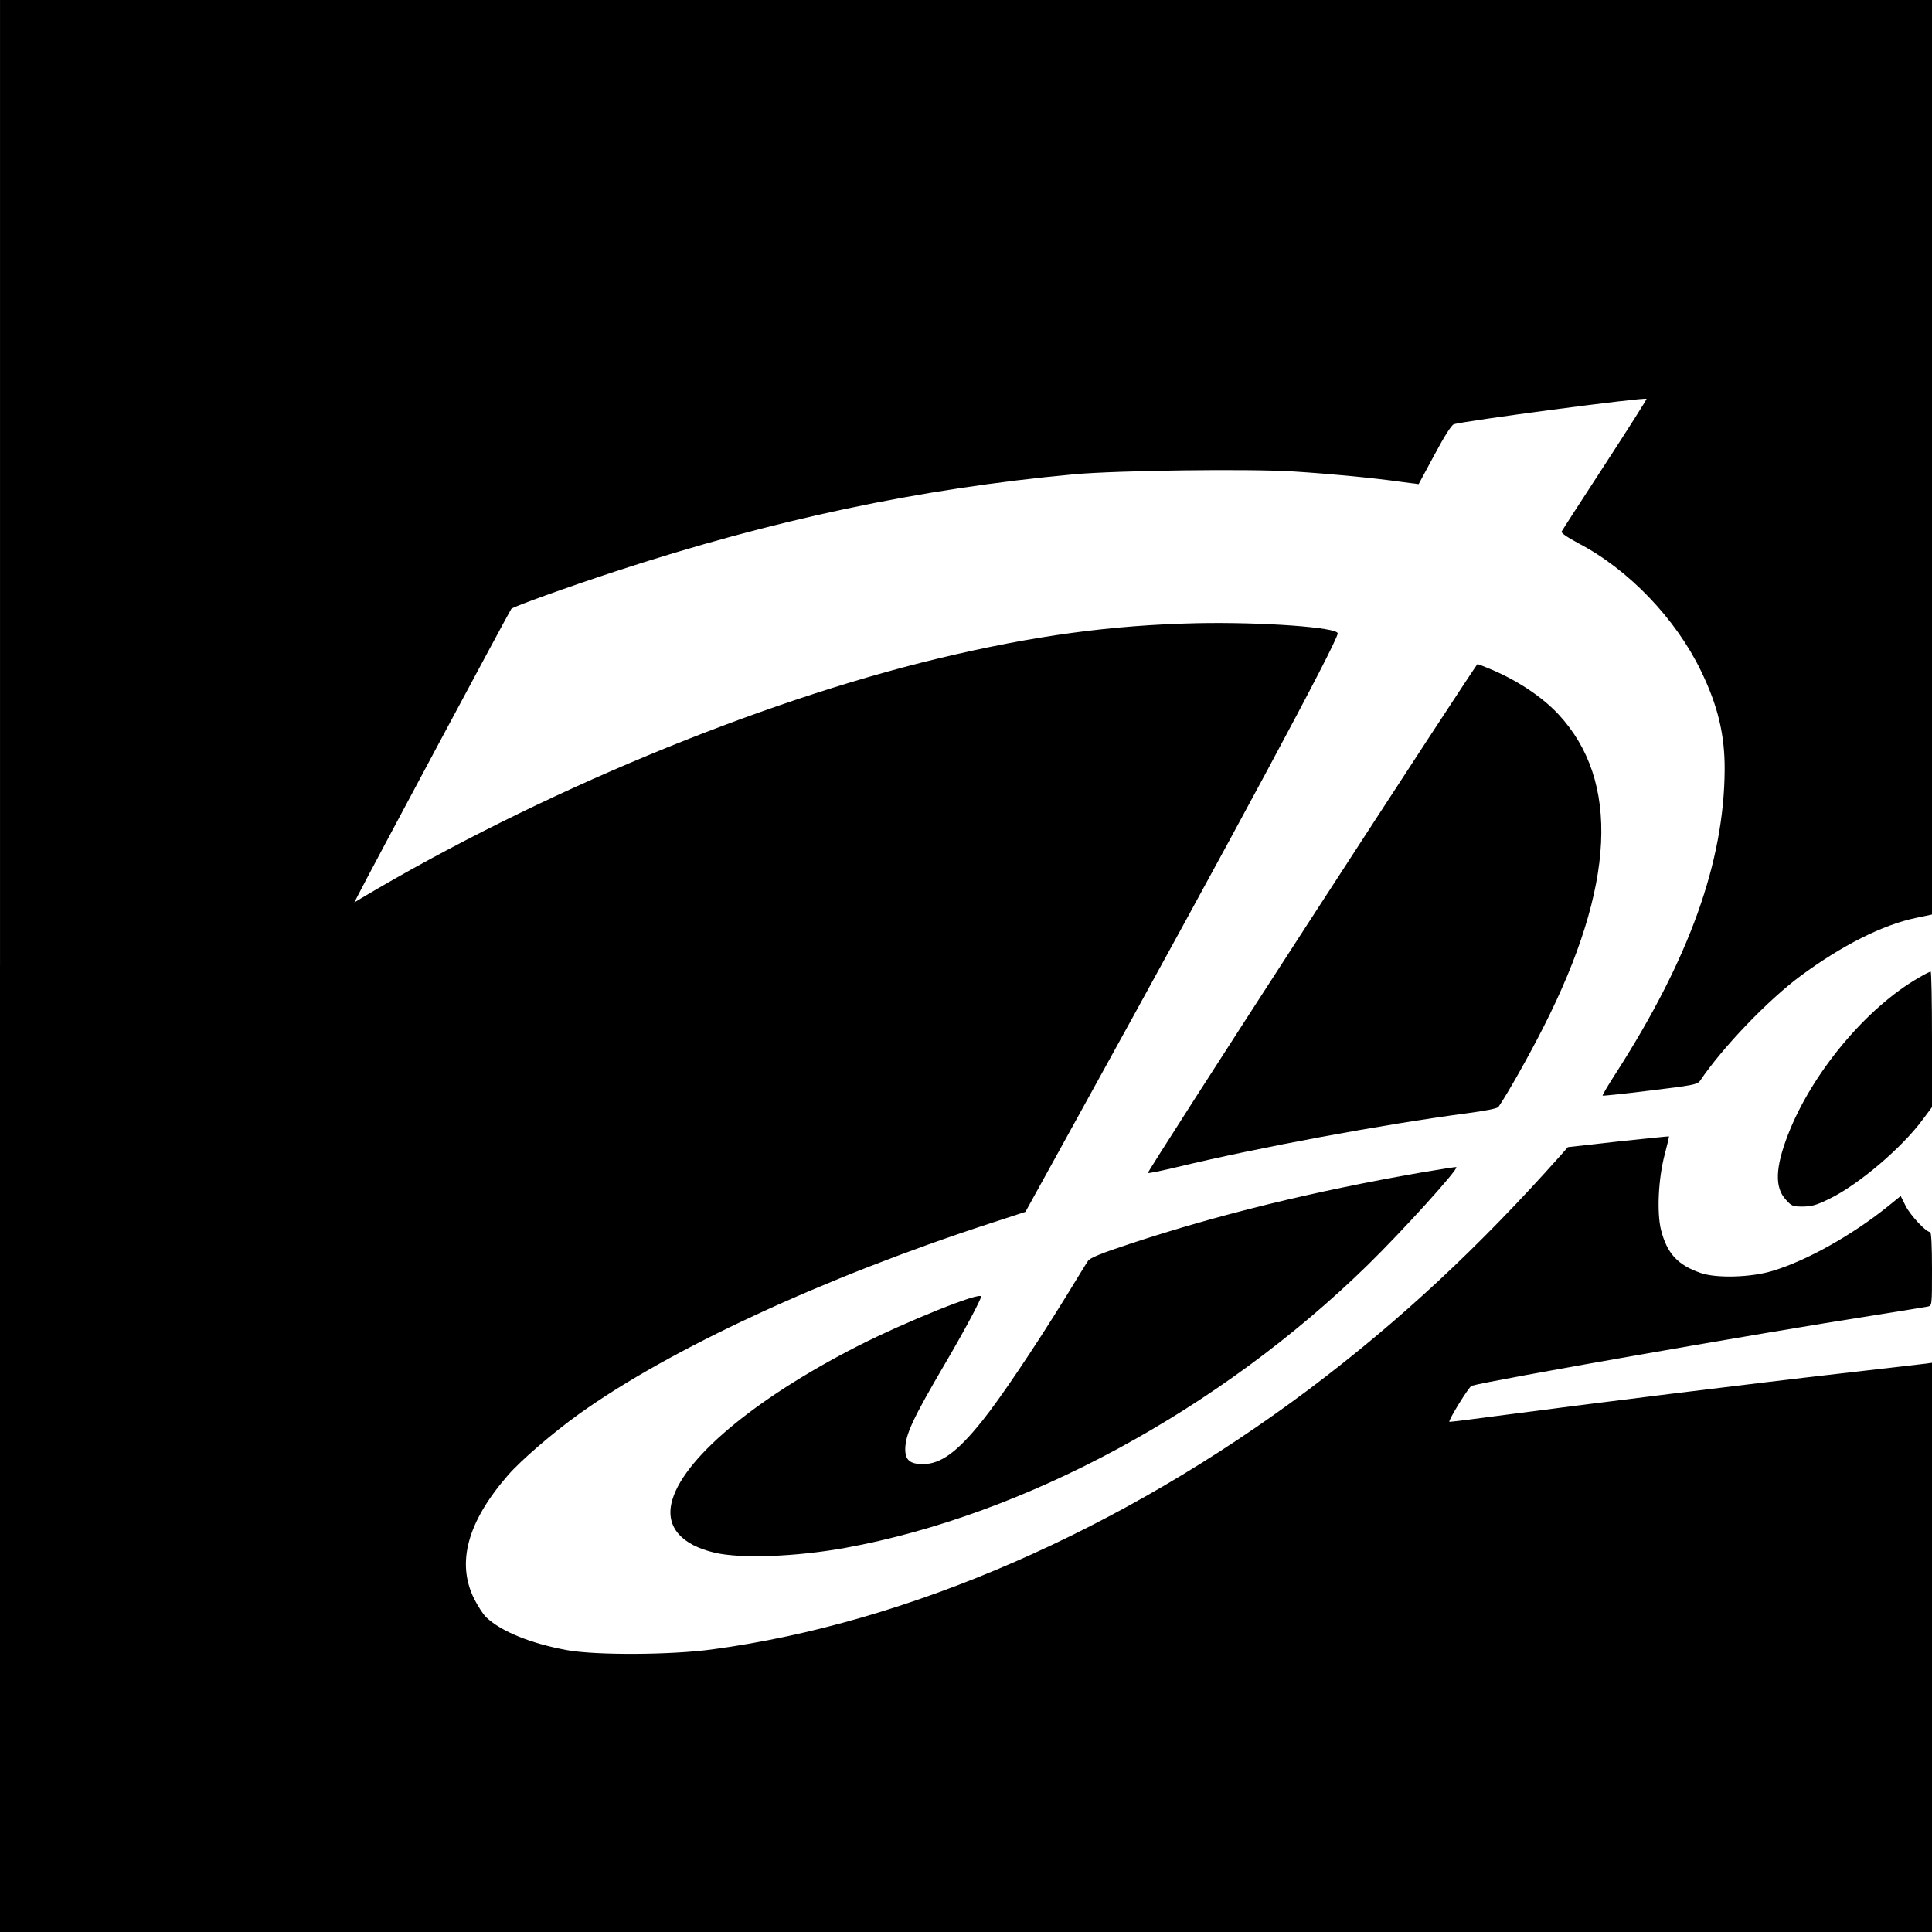
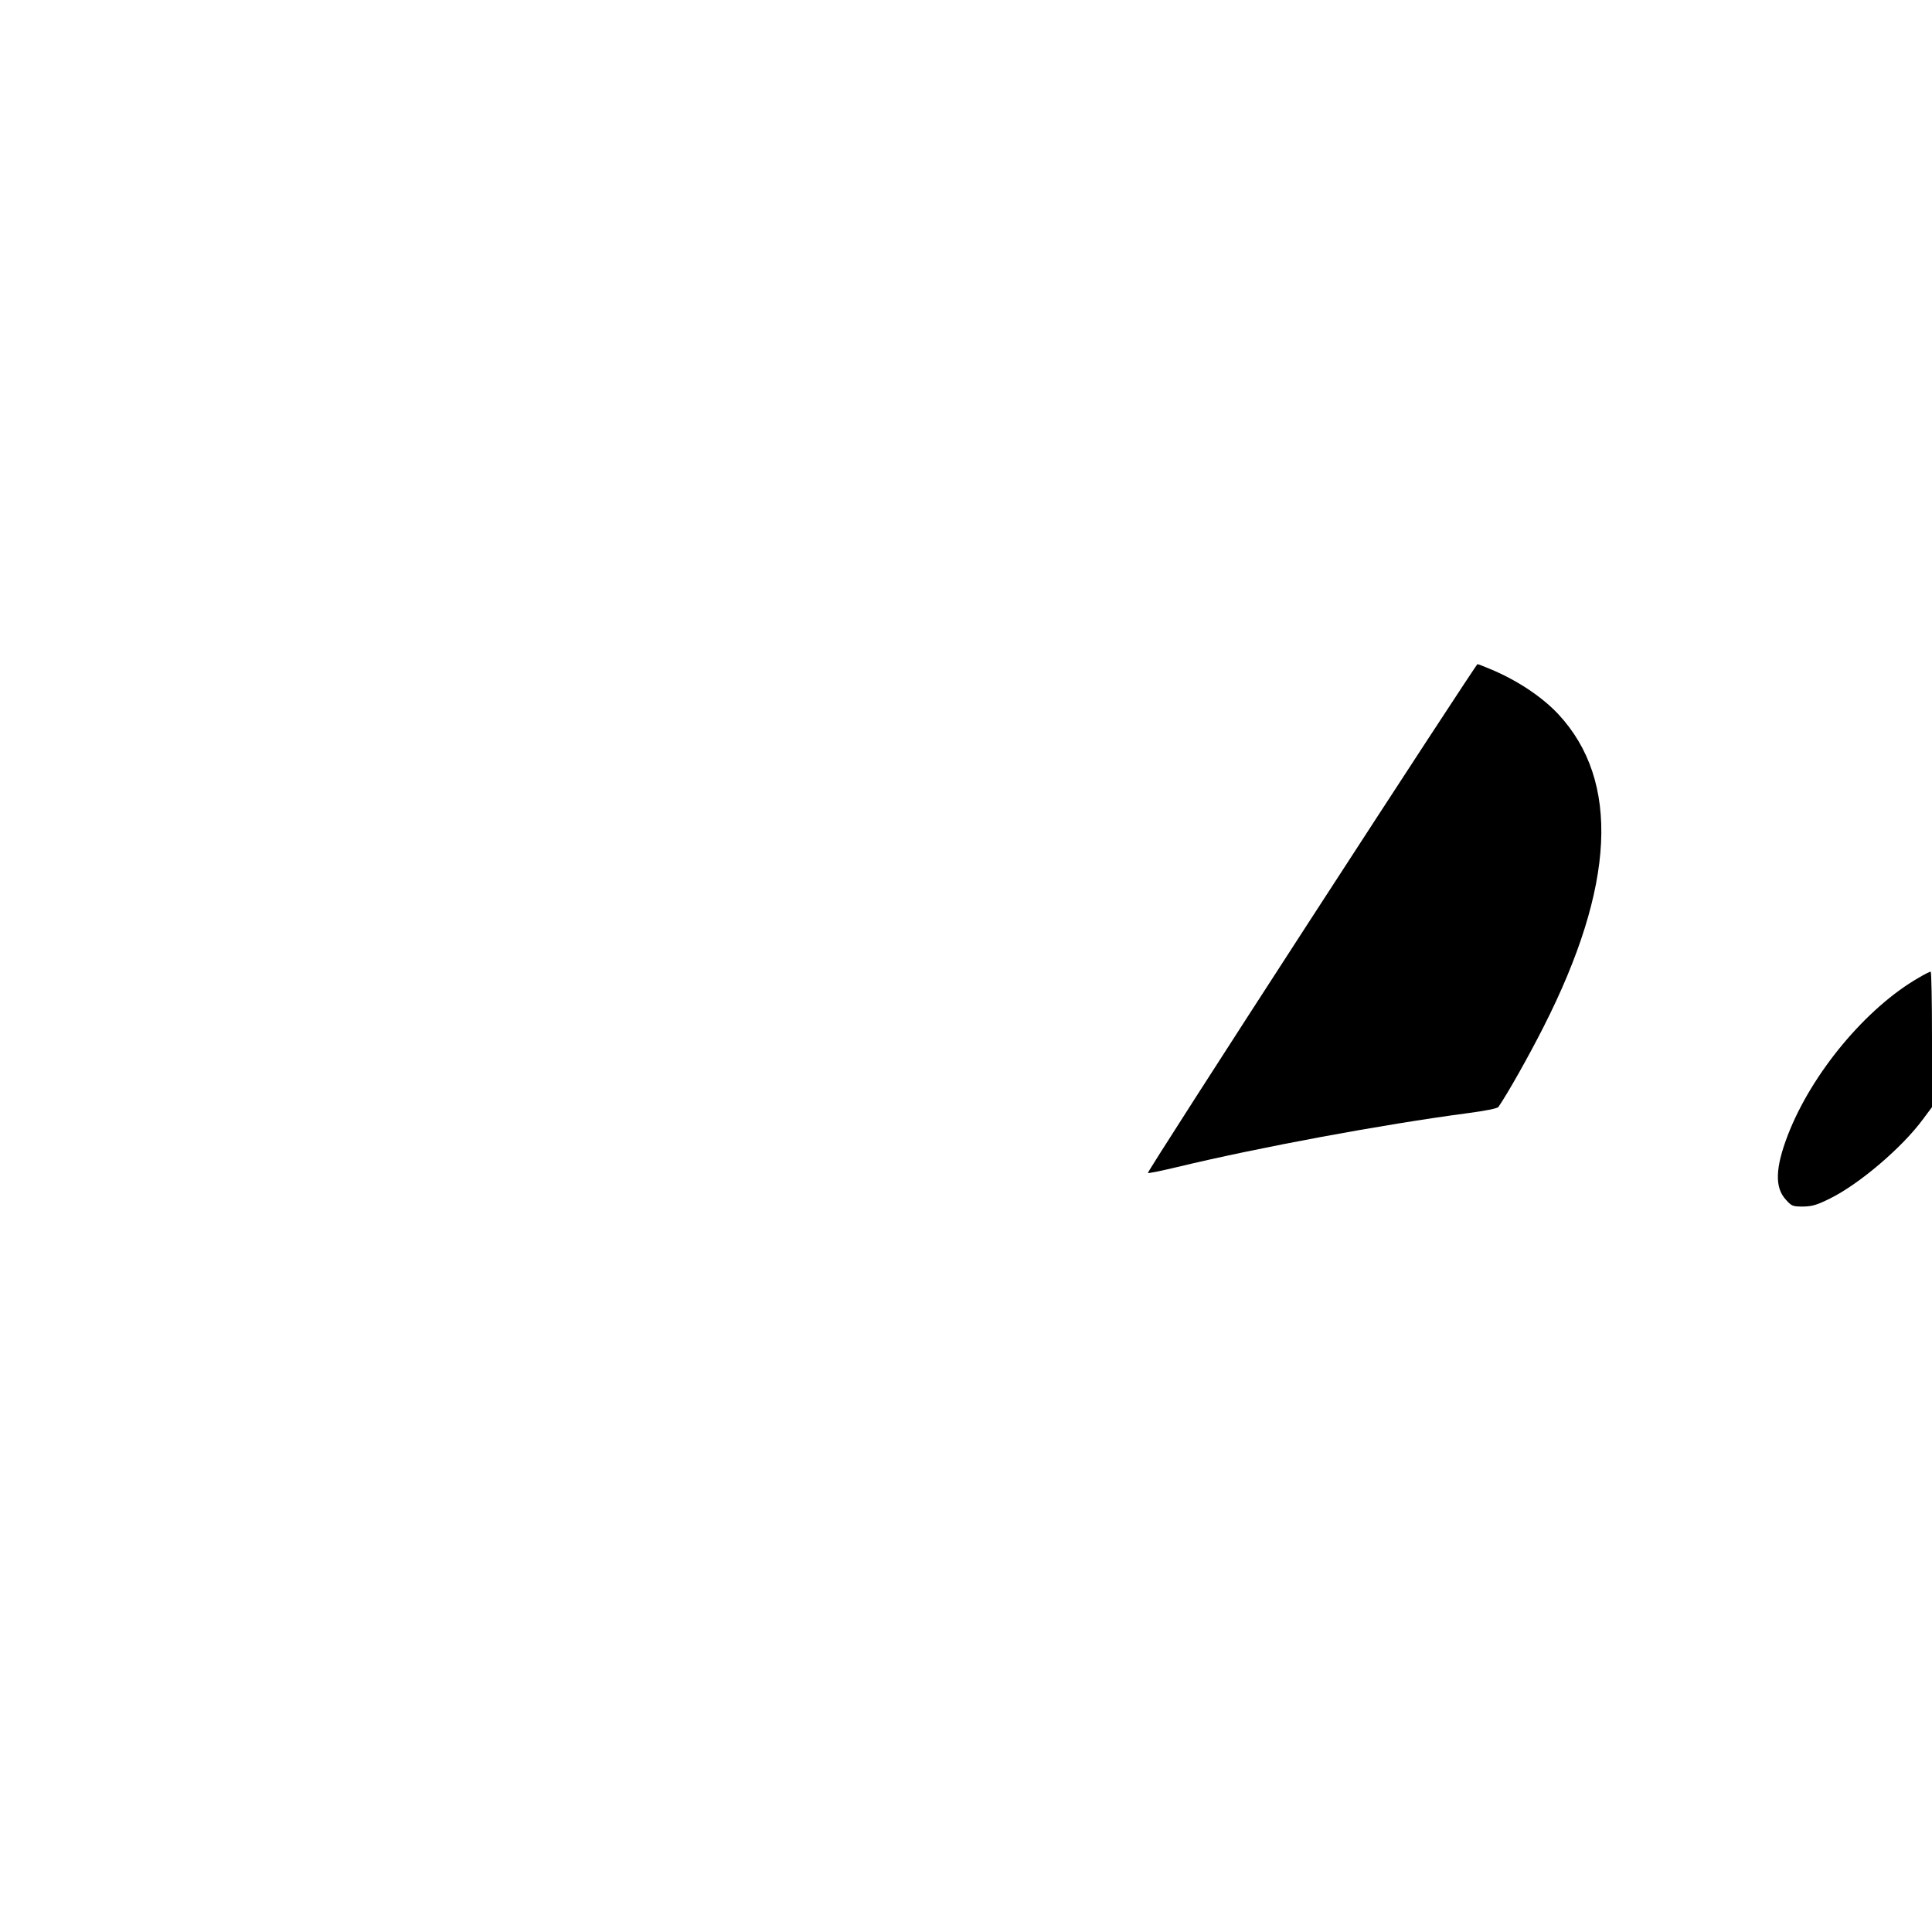
<svg xmlns="http://www.w3.org/2000/svg" version="1.0" width="1024pt" height="1024pt" viewBox="0 0 1024 1024" preserveAspectRatio="xMidYMid meet">
  <g transform="translate(0,1024) scale(0.1,-0.1)" fill="#000000" stroke="none">
-     <path d="M0 5120 l0 -5120 5120 0 5120 0 0 1508 0 1509 -27 -4 c-16 -2 -226 -26 -468 -54 -449 -51 -1346 -162 -1805 -223 -140 -19 -256 -33 -258 -32 -7 7 104 187 118 191 95 28 1537 281 2135 374 143 23 270 43 283 46 22 5 22 6 22 200 0 126 -4 195 -10 195 -22 0 -103 87 -129 137 l-27 54 -69 -56 c-189 -152 -430 -287 -610 -341 -115 -35 -298 -40 -381 -11 -122 42 -178 103 -210 227 -23 91 -15 271 19 400 14 52 24 96 23 97 -1 1 -122 -11 -269 -27 l-267 -30 -37 -42 c-433 -487 -856 -881 -1333 -1240 -997 -748 -2124 -1240 -3164 -1380 -218 -30 -619 -32 -771 -4 -192 35 -349 99 -428 174 -16 15 -44 59 -64 98 -95 192 -35 409 180 656 69 79 237 224 378 325 478 342 1289 719 2174 1008 l190 62 278 504 c831 1504 1377 2520 1377 2562 0 32 -400 61 -745 54 -454 -10 -868 -66 -1372 -187 -955 -229 -2124 -715 -3057 -1270 l-38 -23 20 39 c64 126 805 1510 812 1517 11 12 297 115 550 198 838 275 1612 439 2430 515 234 21 928 30 1167 15 191 -12 422 -34 570 -55 l92 -12 83 154 c50 94 90 158 103 163 39 16 1012 145 1022 135 2 -2 -97 -158 -220 -347 -123 -189 -227 -349 -230 -356 -5 -7 27 -29 90 -63 264 -138 514 -398 648 -675 90 -185 127 -339 126 -525 -3 -488 -187 -1000 -574 -1604 -43 -66 -75 -121 -73 -123 1 -2 115 10 252 27 225 27 250 32 264 51 121 179 360 428 534 557 220 162 434 270 611 307 l85 18 0 2424 0 2423 -5120 0 -5120 0 0 -5120z" />
    <path d="M6951 5374 c-480 -740 -870 -1348 -867 -1351 2 -3 74 12 158 32 437 105 1084 225 1537 285 91 12 158 25 163 33 50 73 160 268 238 422 381 749 408 1306 80 1659 -84 90 -213 177 -352 236 -38 16 -73 30 -77 30 -4 0 -400 -606 -880 -1346z" />
    <path d="M10170 5058 c-278 -159 -568 -507 -694 -834 -67 -174 -70 -278 -11 -342 31 -35 37 -37 92 -37 48 1 73 8 143 43 156 77 384 272 493 421 l47 63 0 359 c0 197 -3 359 -7 359 -5 0 -33 -14 -63 -32z" />
-     <path d="M7530 4025 c-573 -100 -1069 -222 -1534 -375 -163 -54 -220 -77 -230 -94 -8 -11 -62 -100 -121 -196 -165 -267 -344 -533 -439 -651 -132 -165 -220 -229 -314 -229 -70 0 -95 22 -94 82 2 76 39 157 209 447 103 175 193 344 193 359 0 28 -399 -133 -655 -263 -552 -282 -935 -605 -986 -832 -29 -128 54 -222 231 -263 139 -32 430 -21 690 26 954 174 1984 732 2769 1499 185 181 482 509 470 519 -2 2 -87 -12 -189 -29z" />
  </g>
</svg>